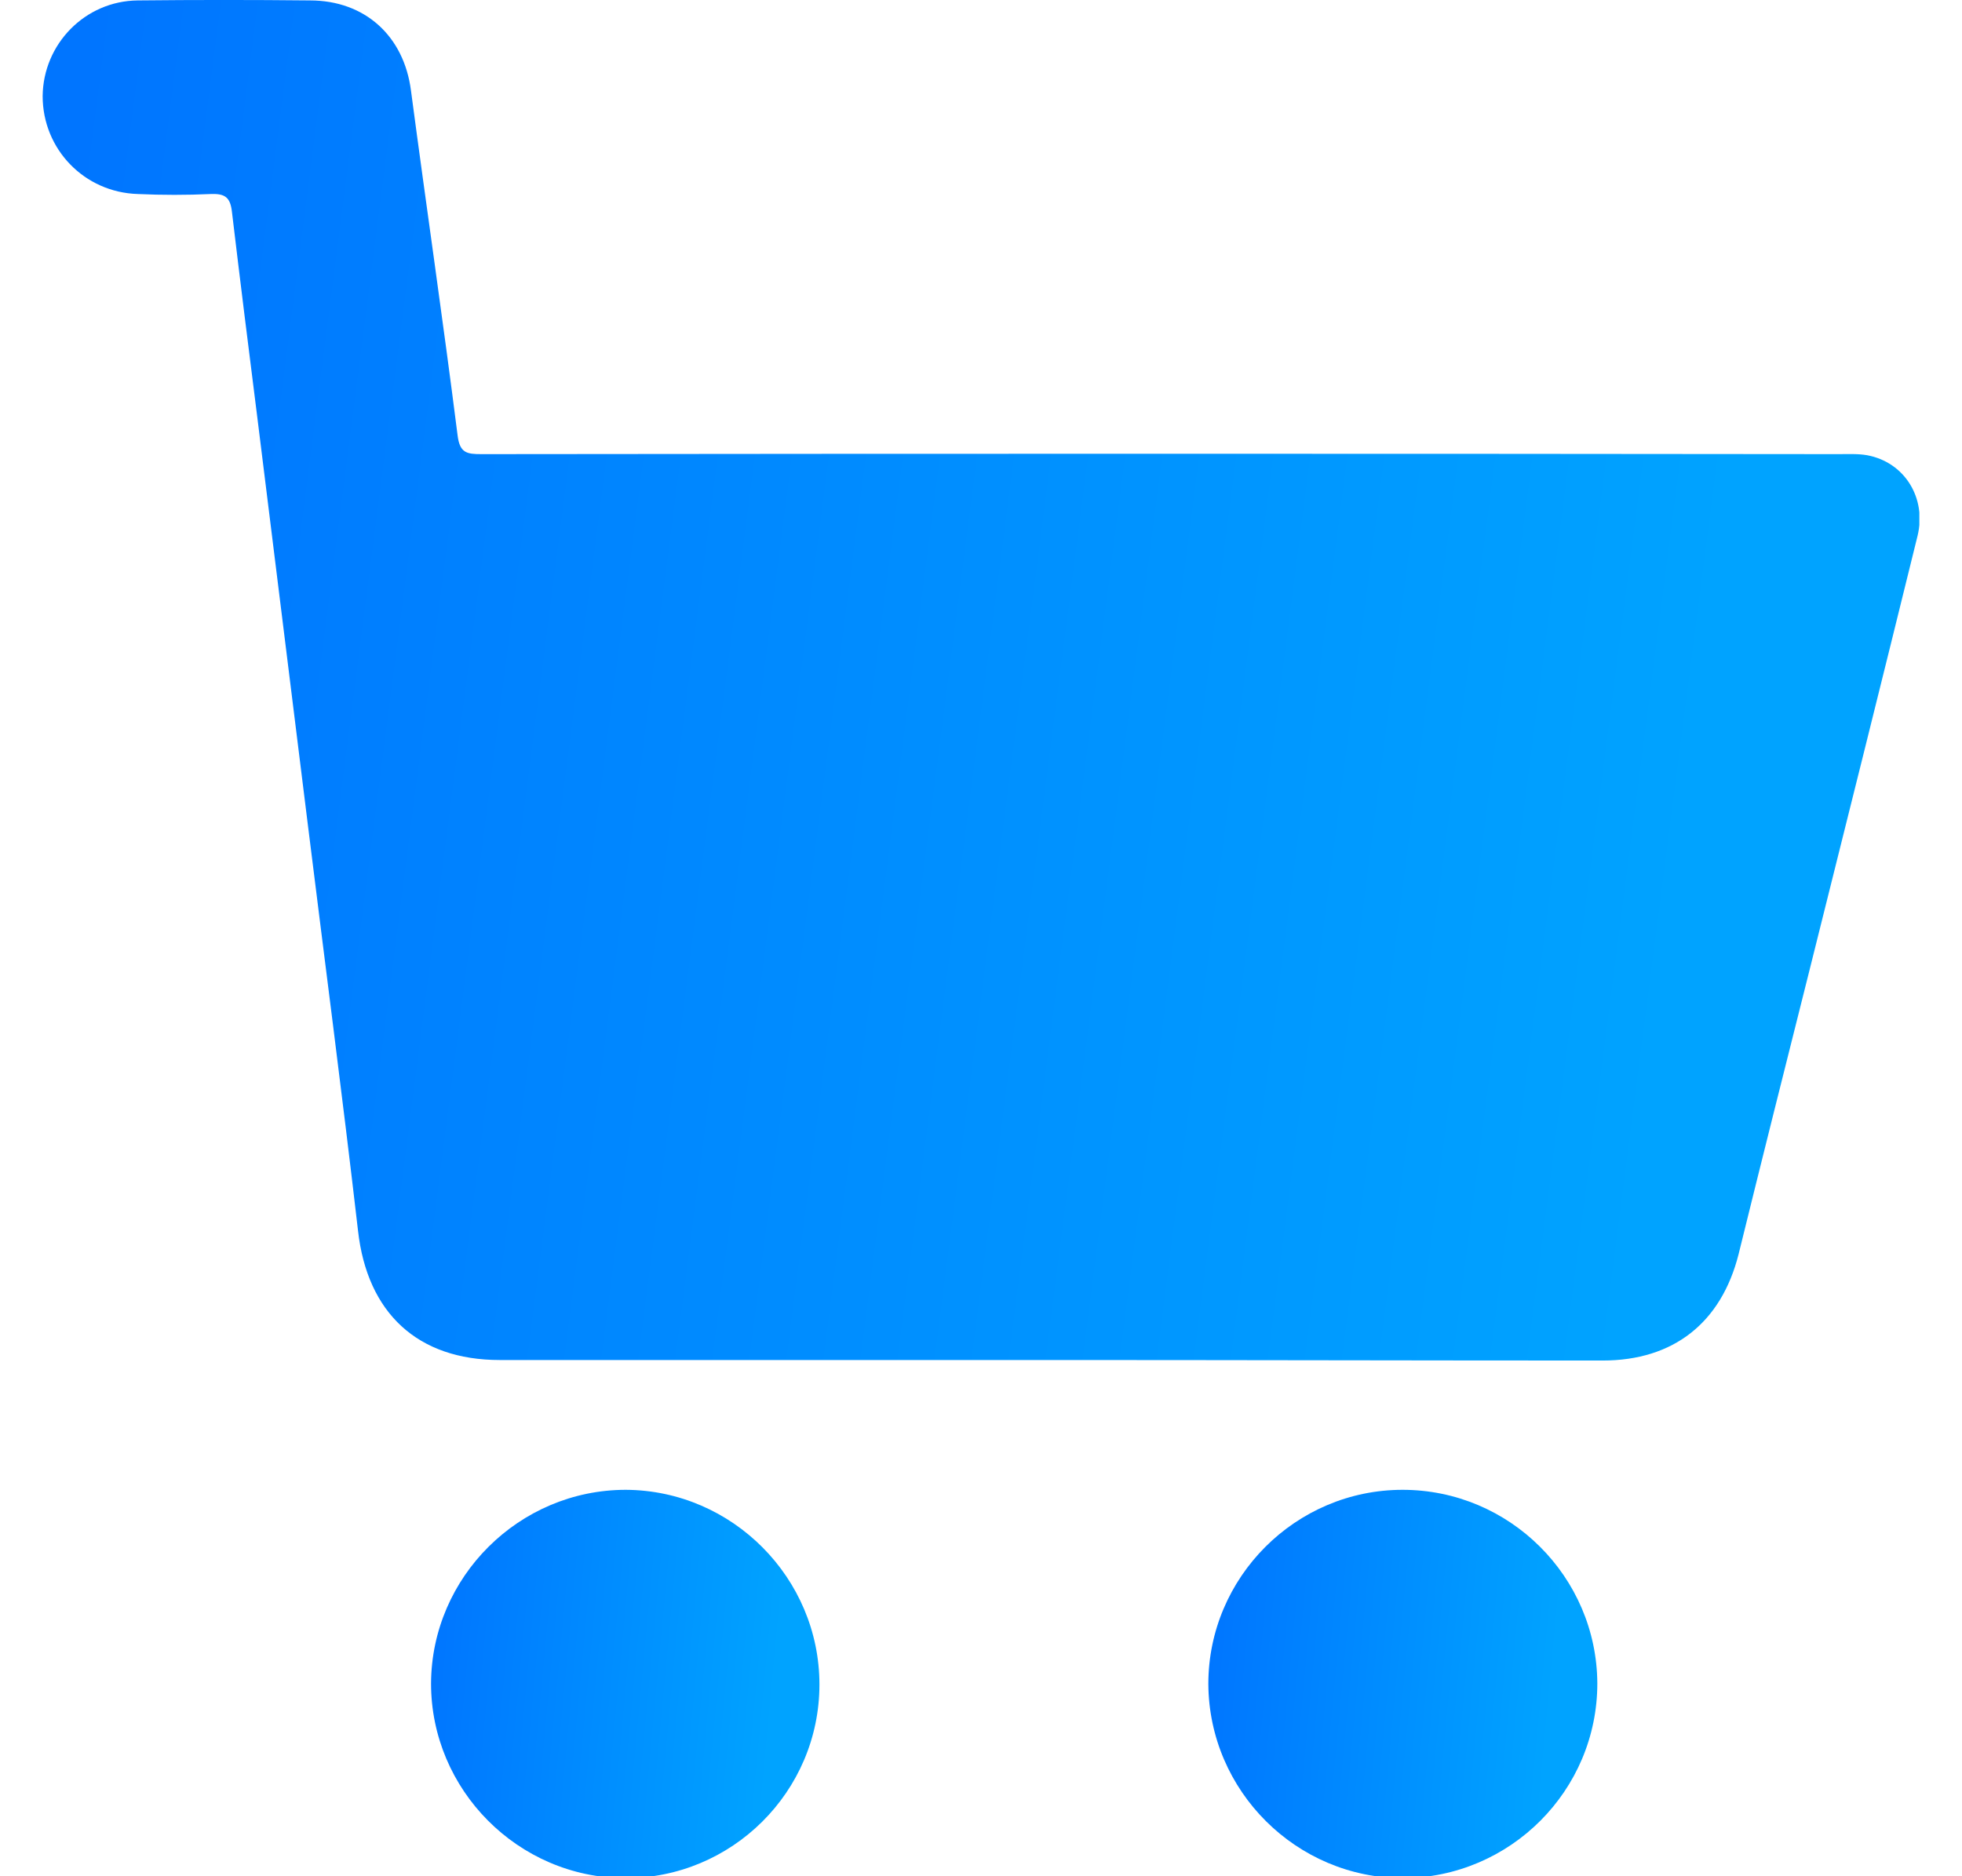
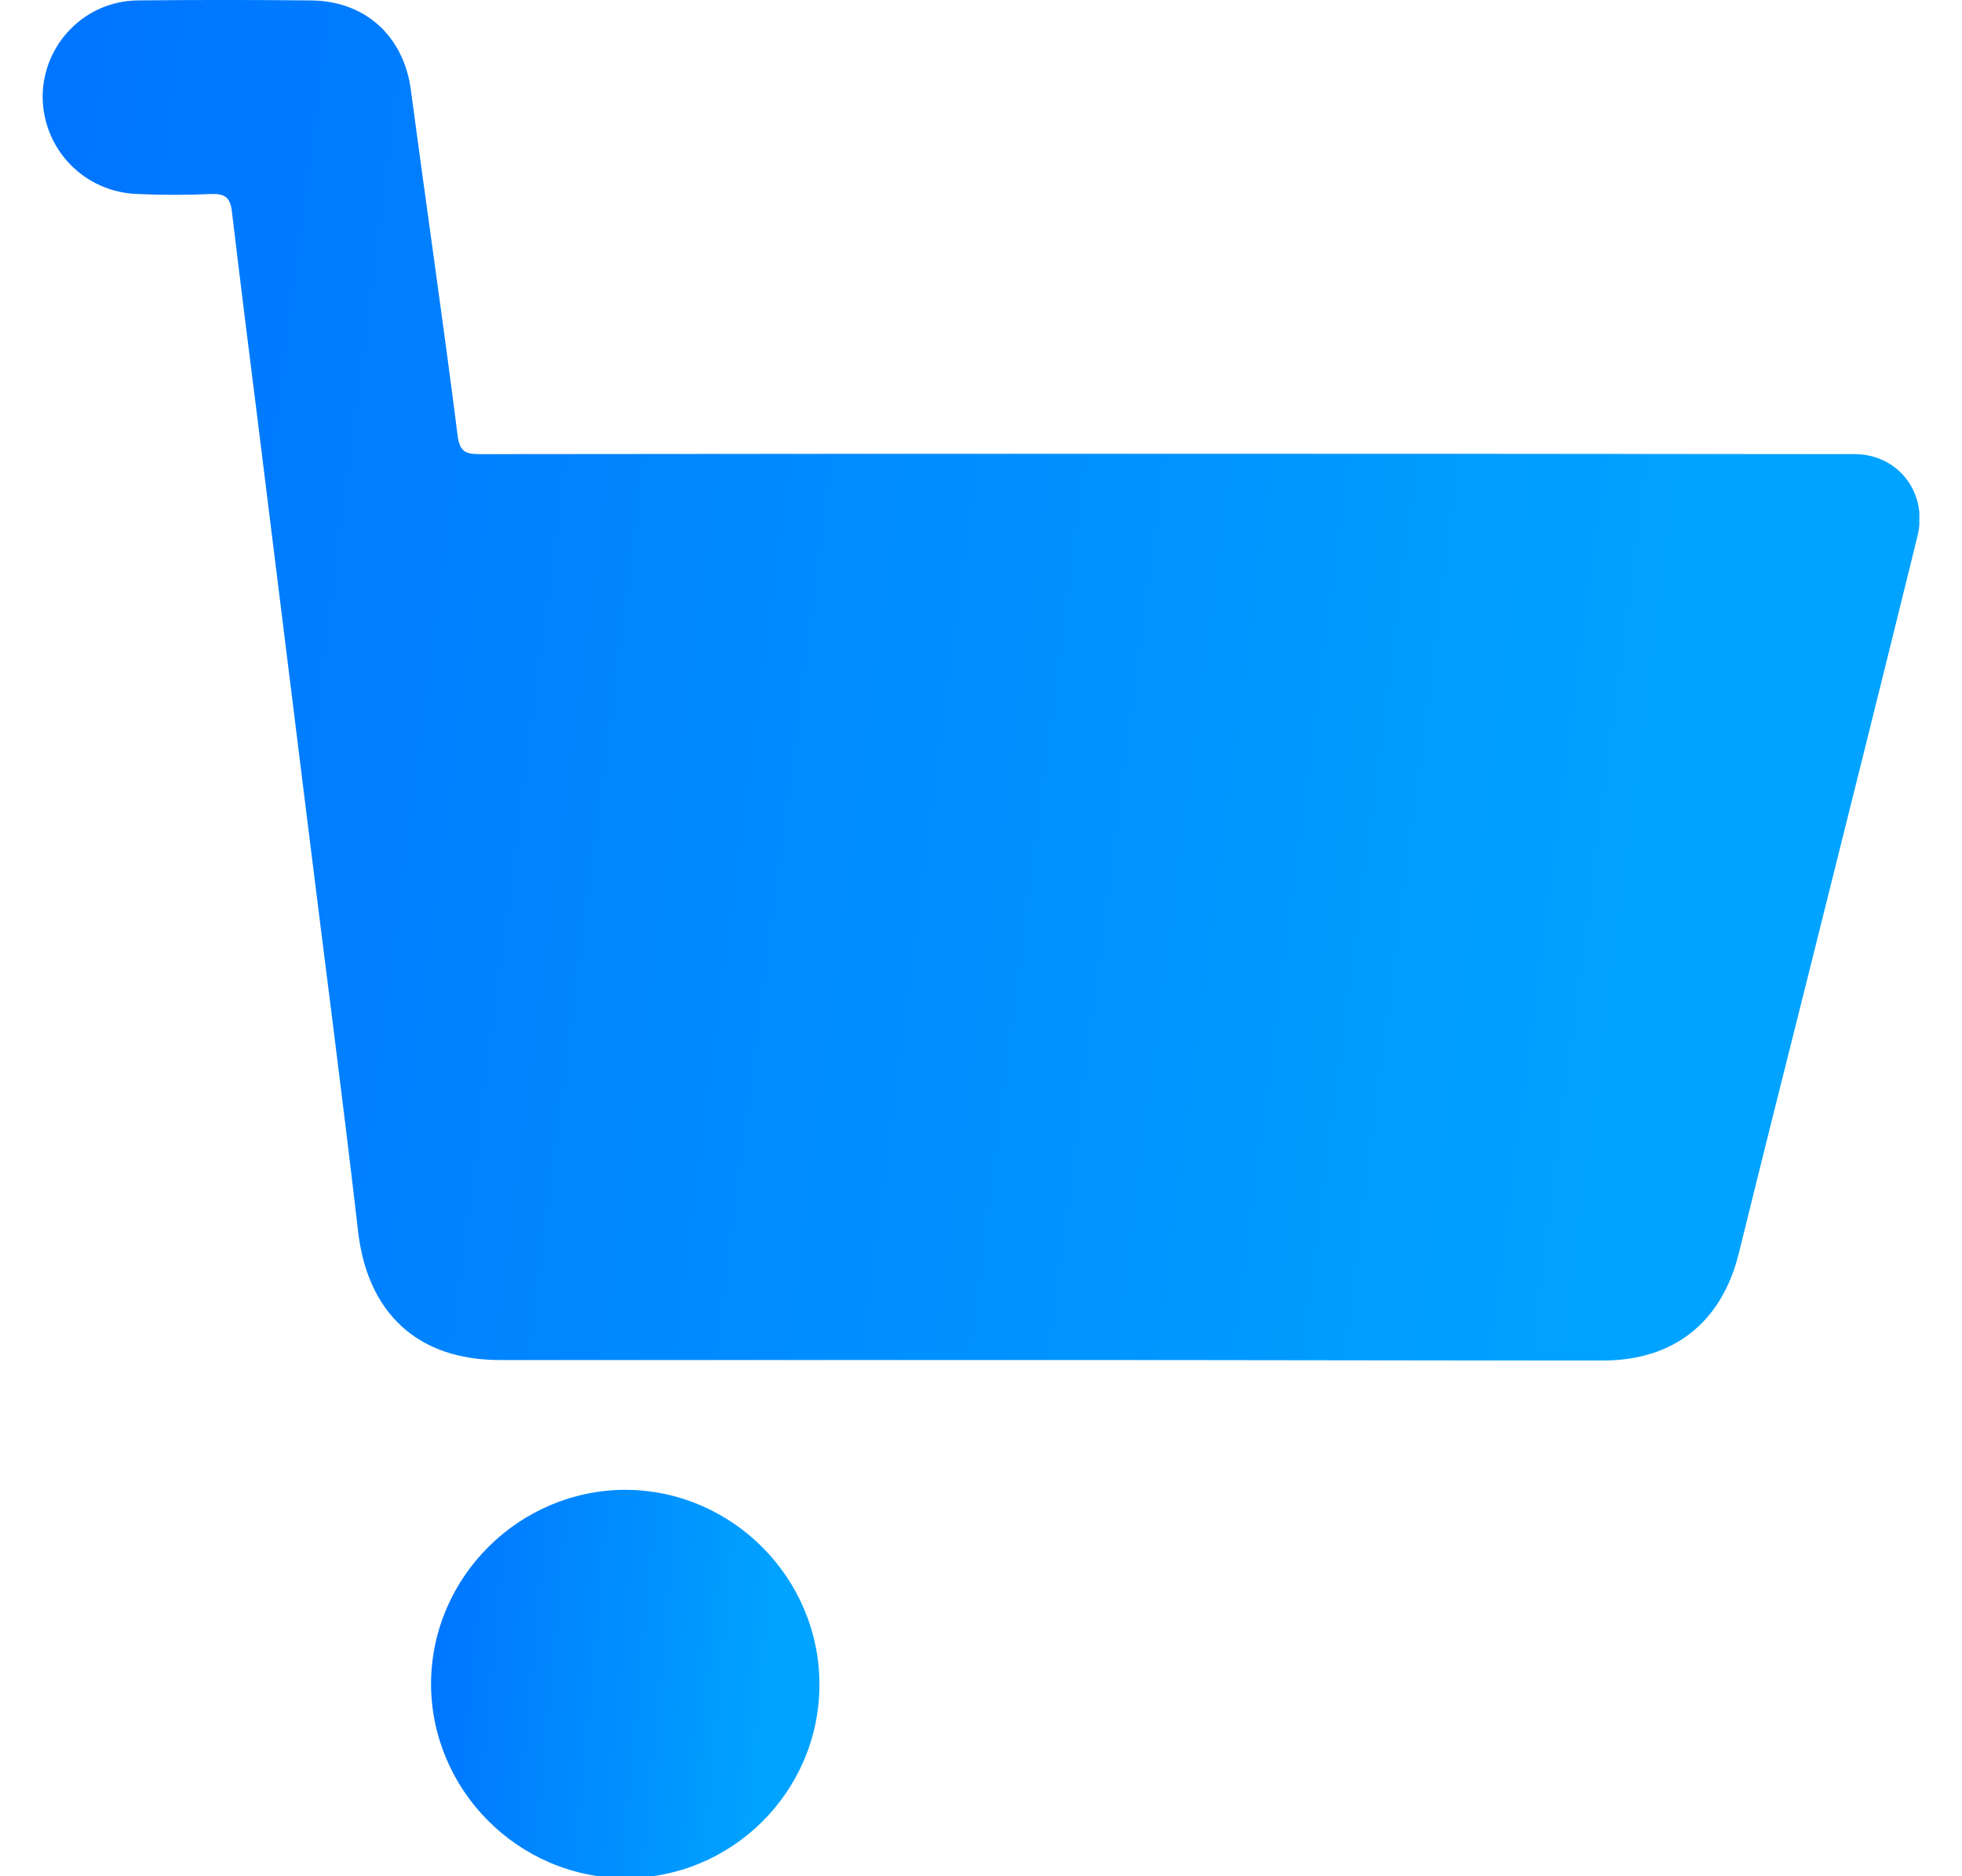
<svg xmlns="http://www.w3.org/2000/svg" width="23" height="22" viewBox="0 0 23 22" fill="none">
  <g clip-path="url(#clip0_445_123)">
    <path d="M12.289 15.947C10.145 15.947 8.002 15.947 5.858 15.947C4.895 15.947 4.305 15.395 4.197 14.431C4.013 12.84 3.804 11.248 3.607 9.656C3.411 8.071 3.214 6.492 3.018 4.907C2.916 4.101 2.815 3.29 2.719 2.484C2.7 2.313 2.637 2.269 2.472 2.275C2.187 2.288 1.901 2.288 1.616 2.275C0.988 2.256 0.5 1.749 0.5 1.127C0.506 0.518 0.995 0.011 1.616 0.005C2.288 -0.002 2.96 -0.002 3.633 0.005C4.279 0.005 4.736 0.423 4.818 1.064C4.996 2.408 5.193 3.752 5.364 5.103C5.389 5.312 5.472 5.325 5.643 5.325C10.95 5.319 16.258 5.319 21.559 5.325C21.667 5.325 21.782 5.319 21.889 5.338C22.327 5.42 22.587 5.839 22.479 6.283C22.061 7.982 21.636 9.682 21.211 11.381C20.932 12.491 20.653 13.601 20.38 14.71C20.177 15.509 19.619 15.953 18.788 15.953C16.626 15.953 14.457 15.947 12.289 15.947Z" fill="url(#paint0_linear_445_123)" />
    <path d="M7.323 22.022C6.074 22.016 5.053 20.988 5.053 19.739C5.059 18.49 6.087 17.469 7.336 17.469C8.585 17.475 9.606 18.503 9.606 19.752C9.606 21.008 8.579 22.028 7.323 22.022Z" fill="url(#paint1_linear_445_123)" />
-     <path d="M16.442 17.469C17.698 17.469 18.719 18.49 18.725 19.739C18.725 20.995 17.704 22.016 16.448 22.022C15.199 22.022 14.172 21.001 14.165 19.745C14.165 18.496 15.187 17.469 16.442 17.469Z" fill="url(#paint2_linear_445_123)" />
  </g>
  <defs>
    <linearGradient id="paint0_linear_445_123" x1="0.5" y1="4.431" x2="20.144" y2="6.967" gradientUnits="userSpaceOnUse">
      <stop stop-color="#0075FF" />
      <stop offset="1" stop-color="#00A3FF" />
    </linearGradient>
    <linearGradient id="paint1_linear_445_123" x1="5.053" y1="18.734" x2="9.15" y2="19.117" gradientUnits="userSpaceOnUse">
      <stop stop-color="#0075FF" />
      <stop offset="1" stop-color="#00A3FF" />
    </linearGradient>
    <linearGradient id="paint2_linear_445_123" x1="14.165" y1="18.734" x2="18.268" y2="19.118" gradientUnits="userSpaceOnUse">
      <stop stop-color="#0075FF" />
      <stop offset="1" stop-color="#00A3FF" />
    </linearGradient>
    <clipPath id="clip0_445_123">
      <rect width="22" height="22" fill="white" transform="translate(0.5)" />
    </clipPath>
  </defs>
</svg>